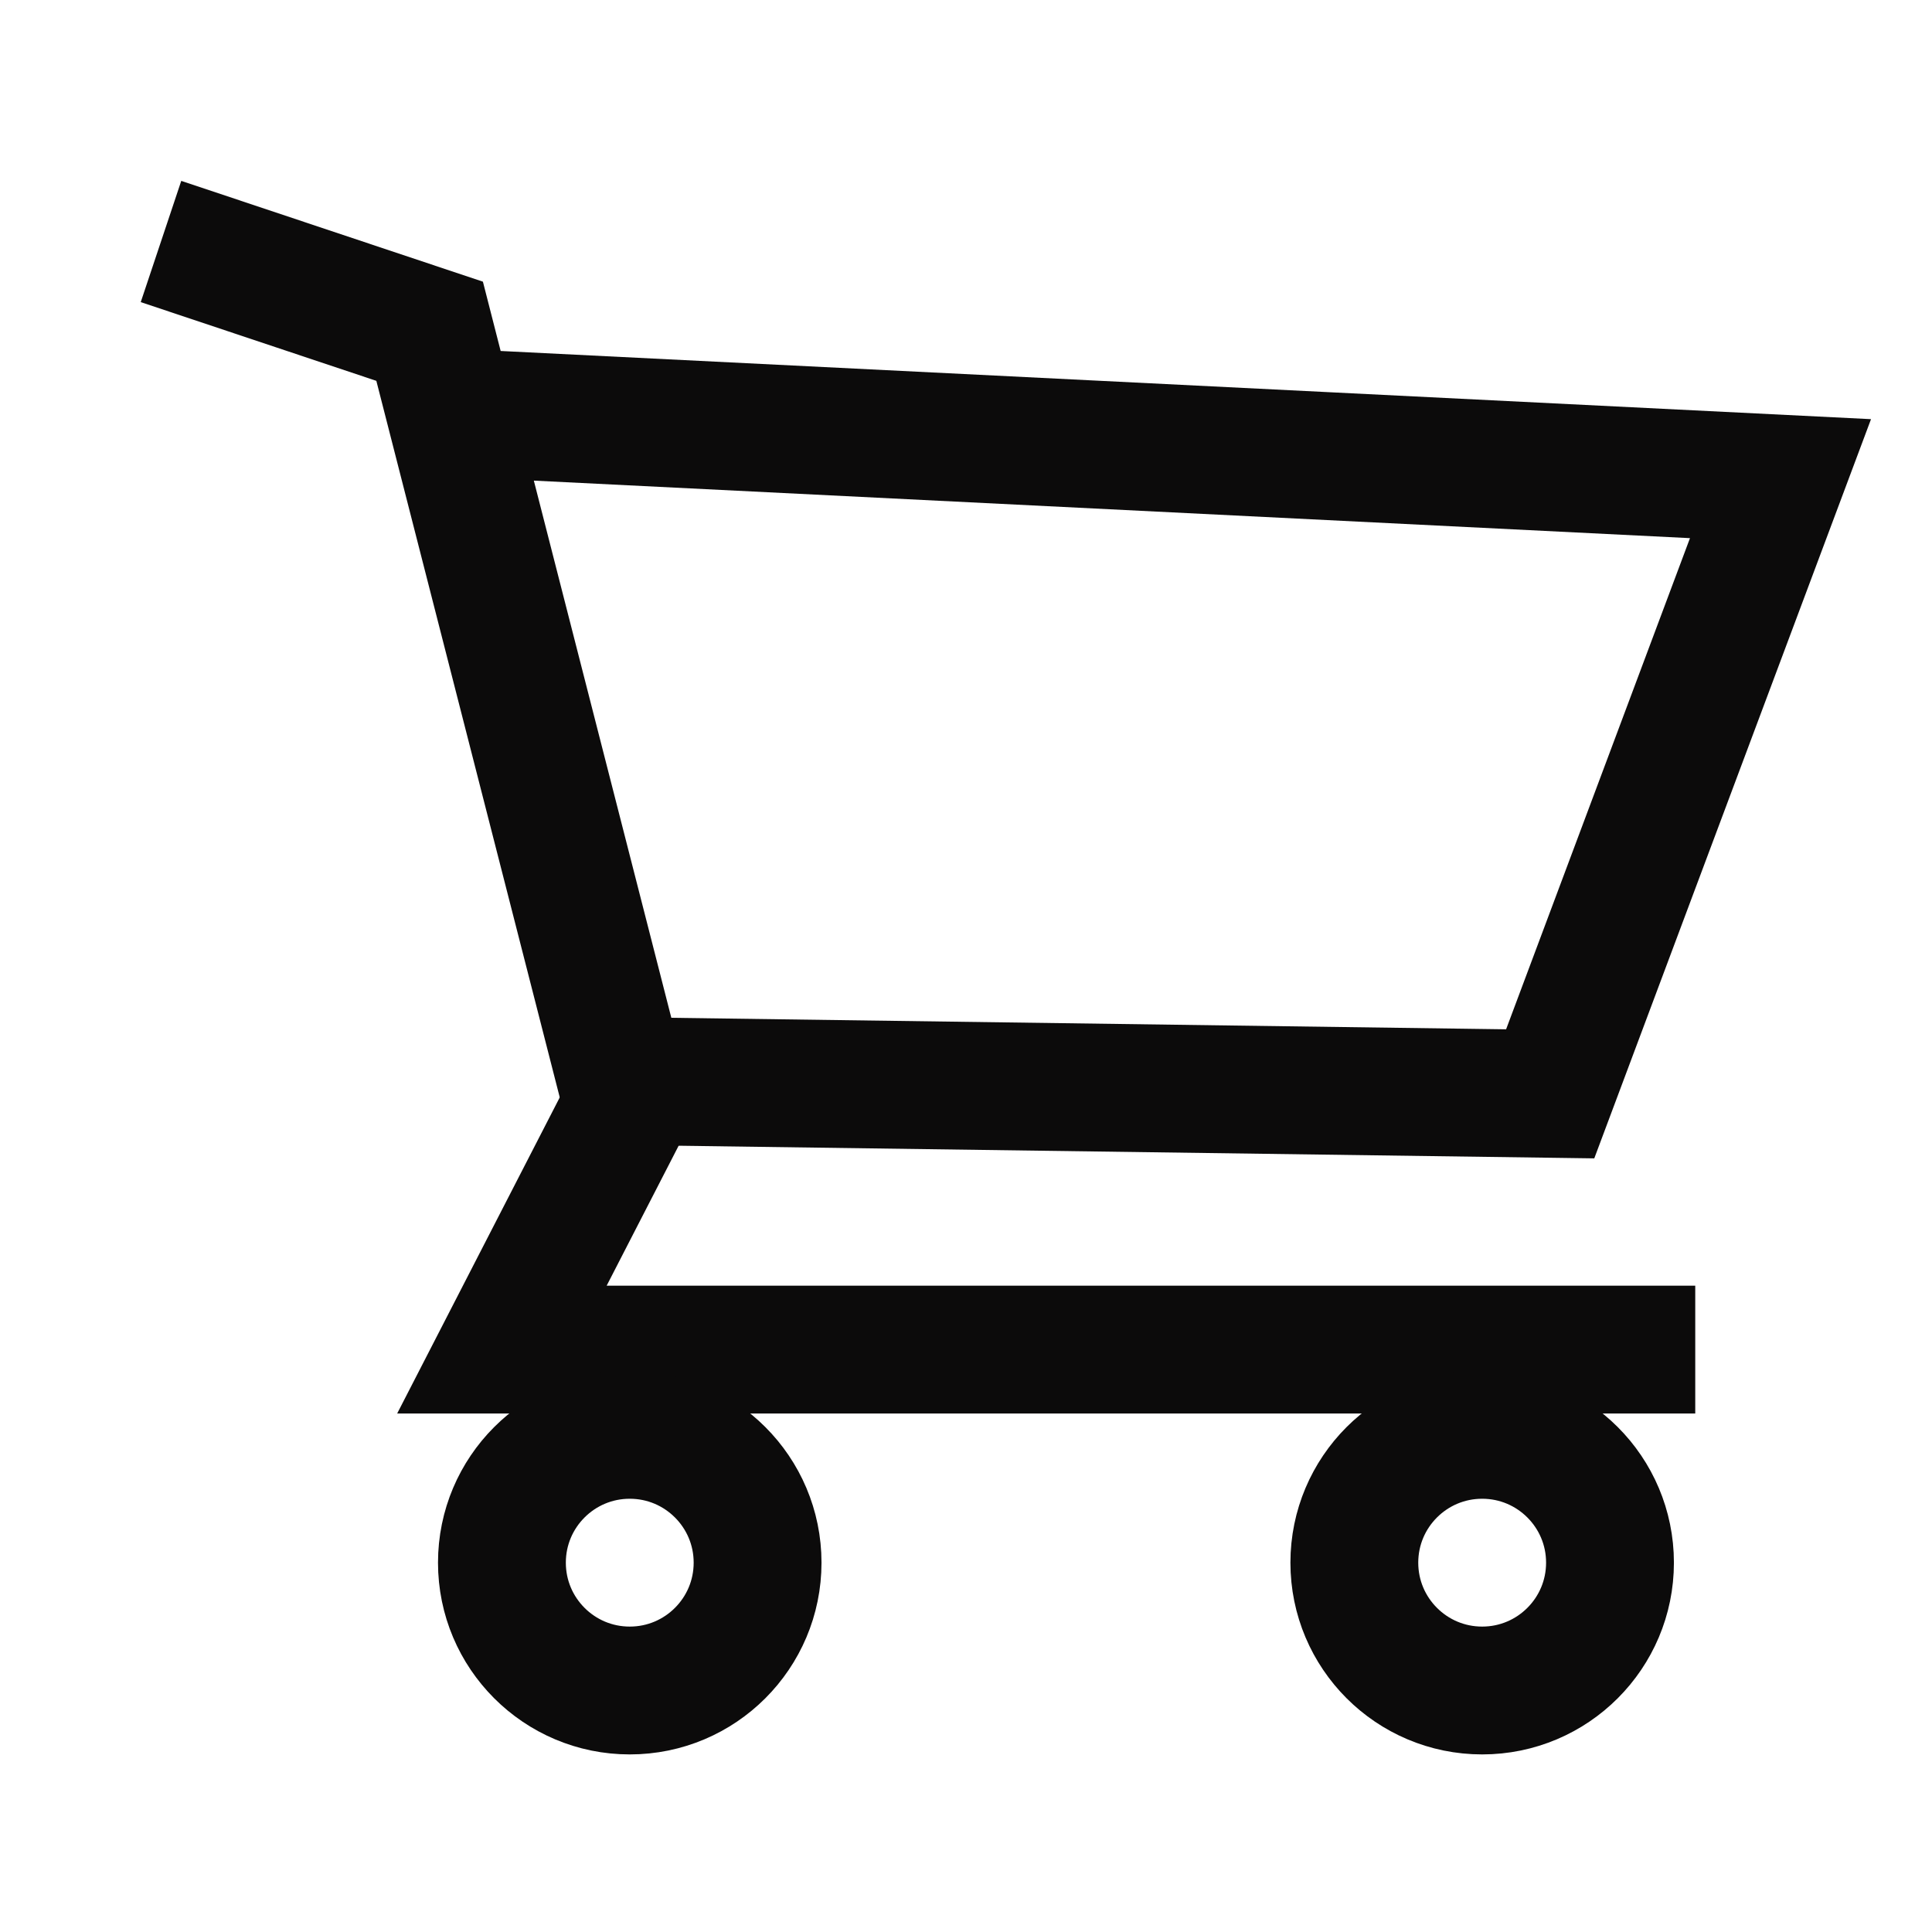
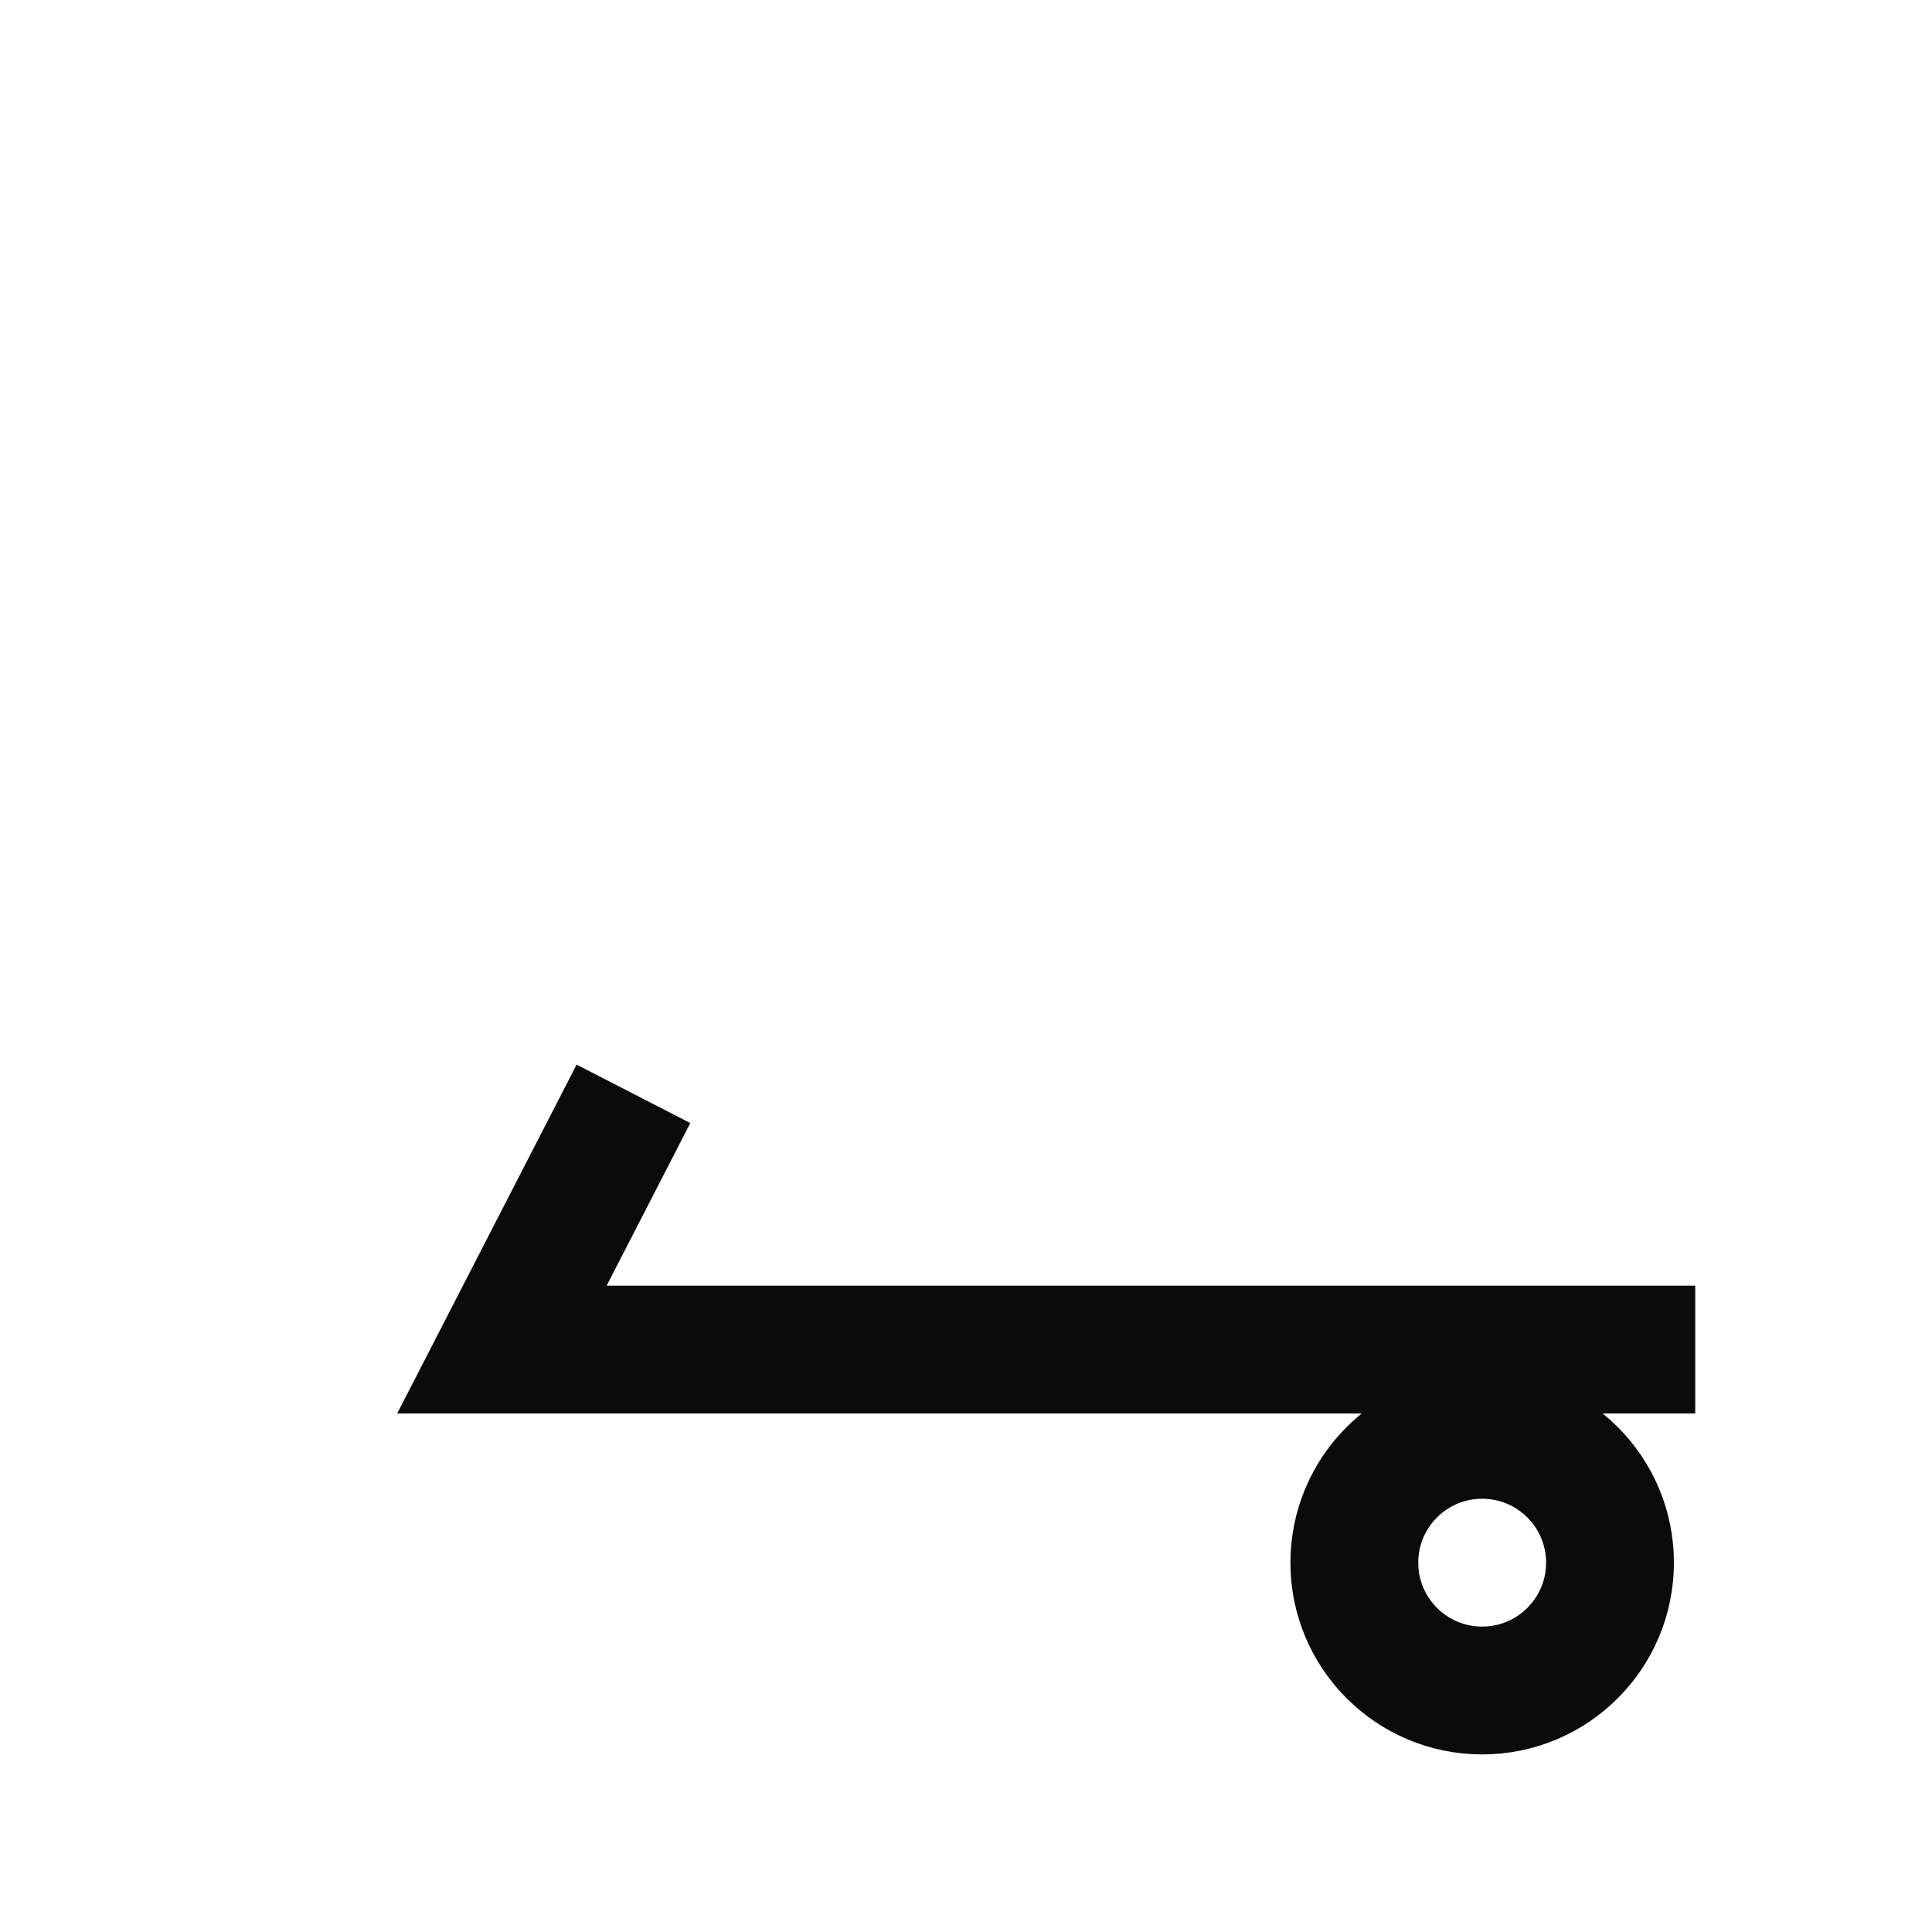
<svg xmlns="http://www.w3.org/2000/svg" width="24" height="24" viewBox="0 0 24 24" fill="none">
-   <path d="M6.1 5.149L22.118 5.946L19.257 13.588L7.721 13.429L5.337 4.115L2 3" stroke="#0C0B0B" stroke-width="1.588" />
  <path d="M21.059 16.765H6.235L7.869 13.588" stroke="#0C0B0B" stroke-width="1.588" />
-   <circle cx="7.823" cy="19.412" r="1.588" stroke="#0C0B0B" stroke-width="1.588" />
  <circle cx="18.412" cy="19.412" r="1.588" stroke="#0C0B0B" stroke-width="1.588" />
</svg>